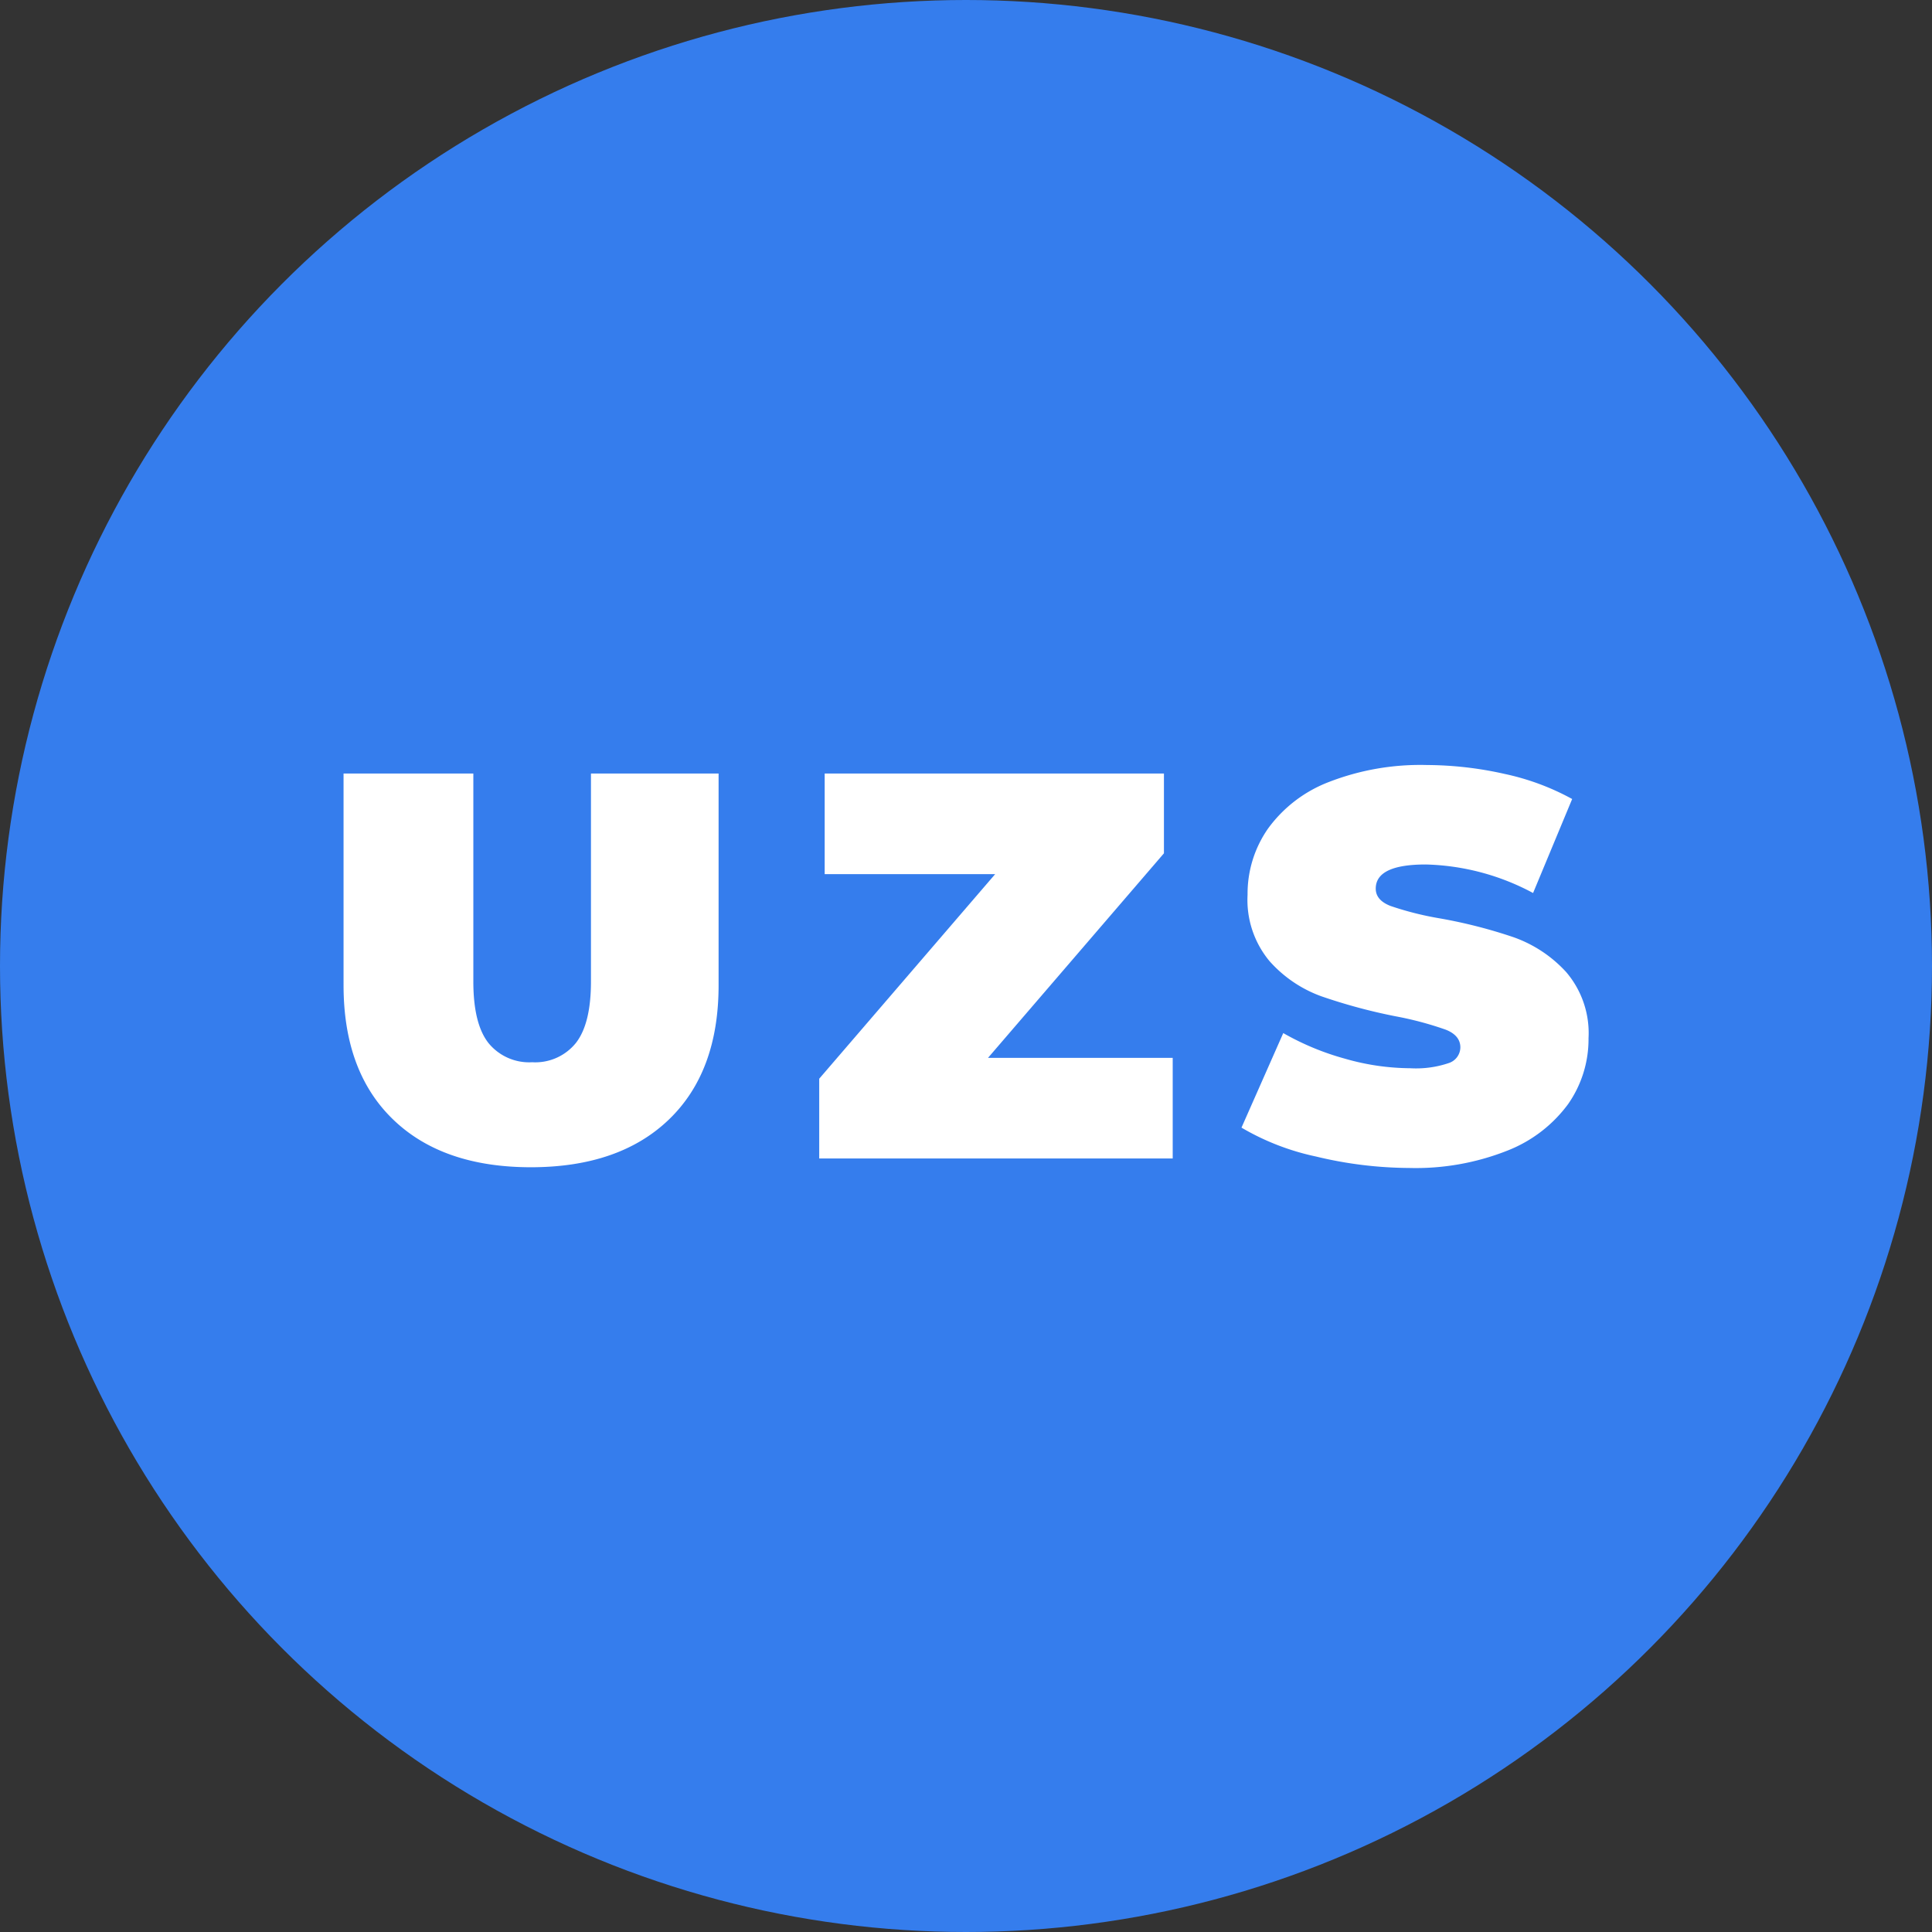
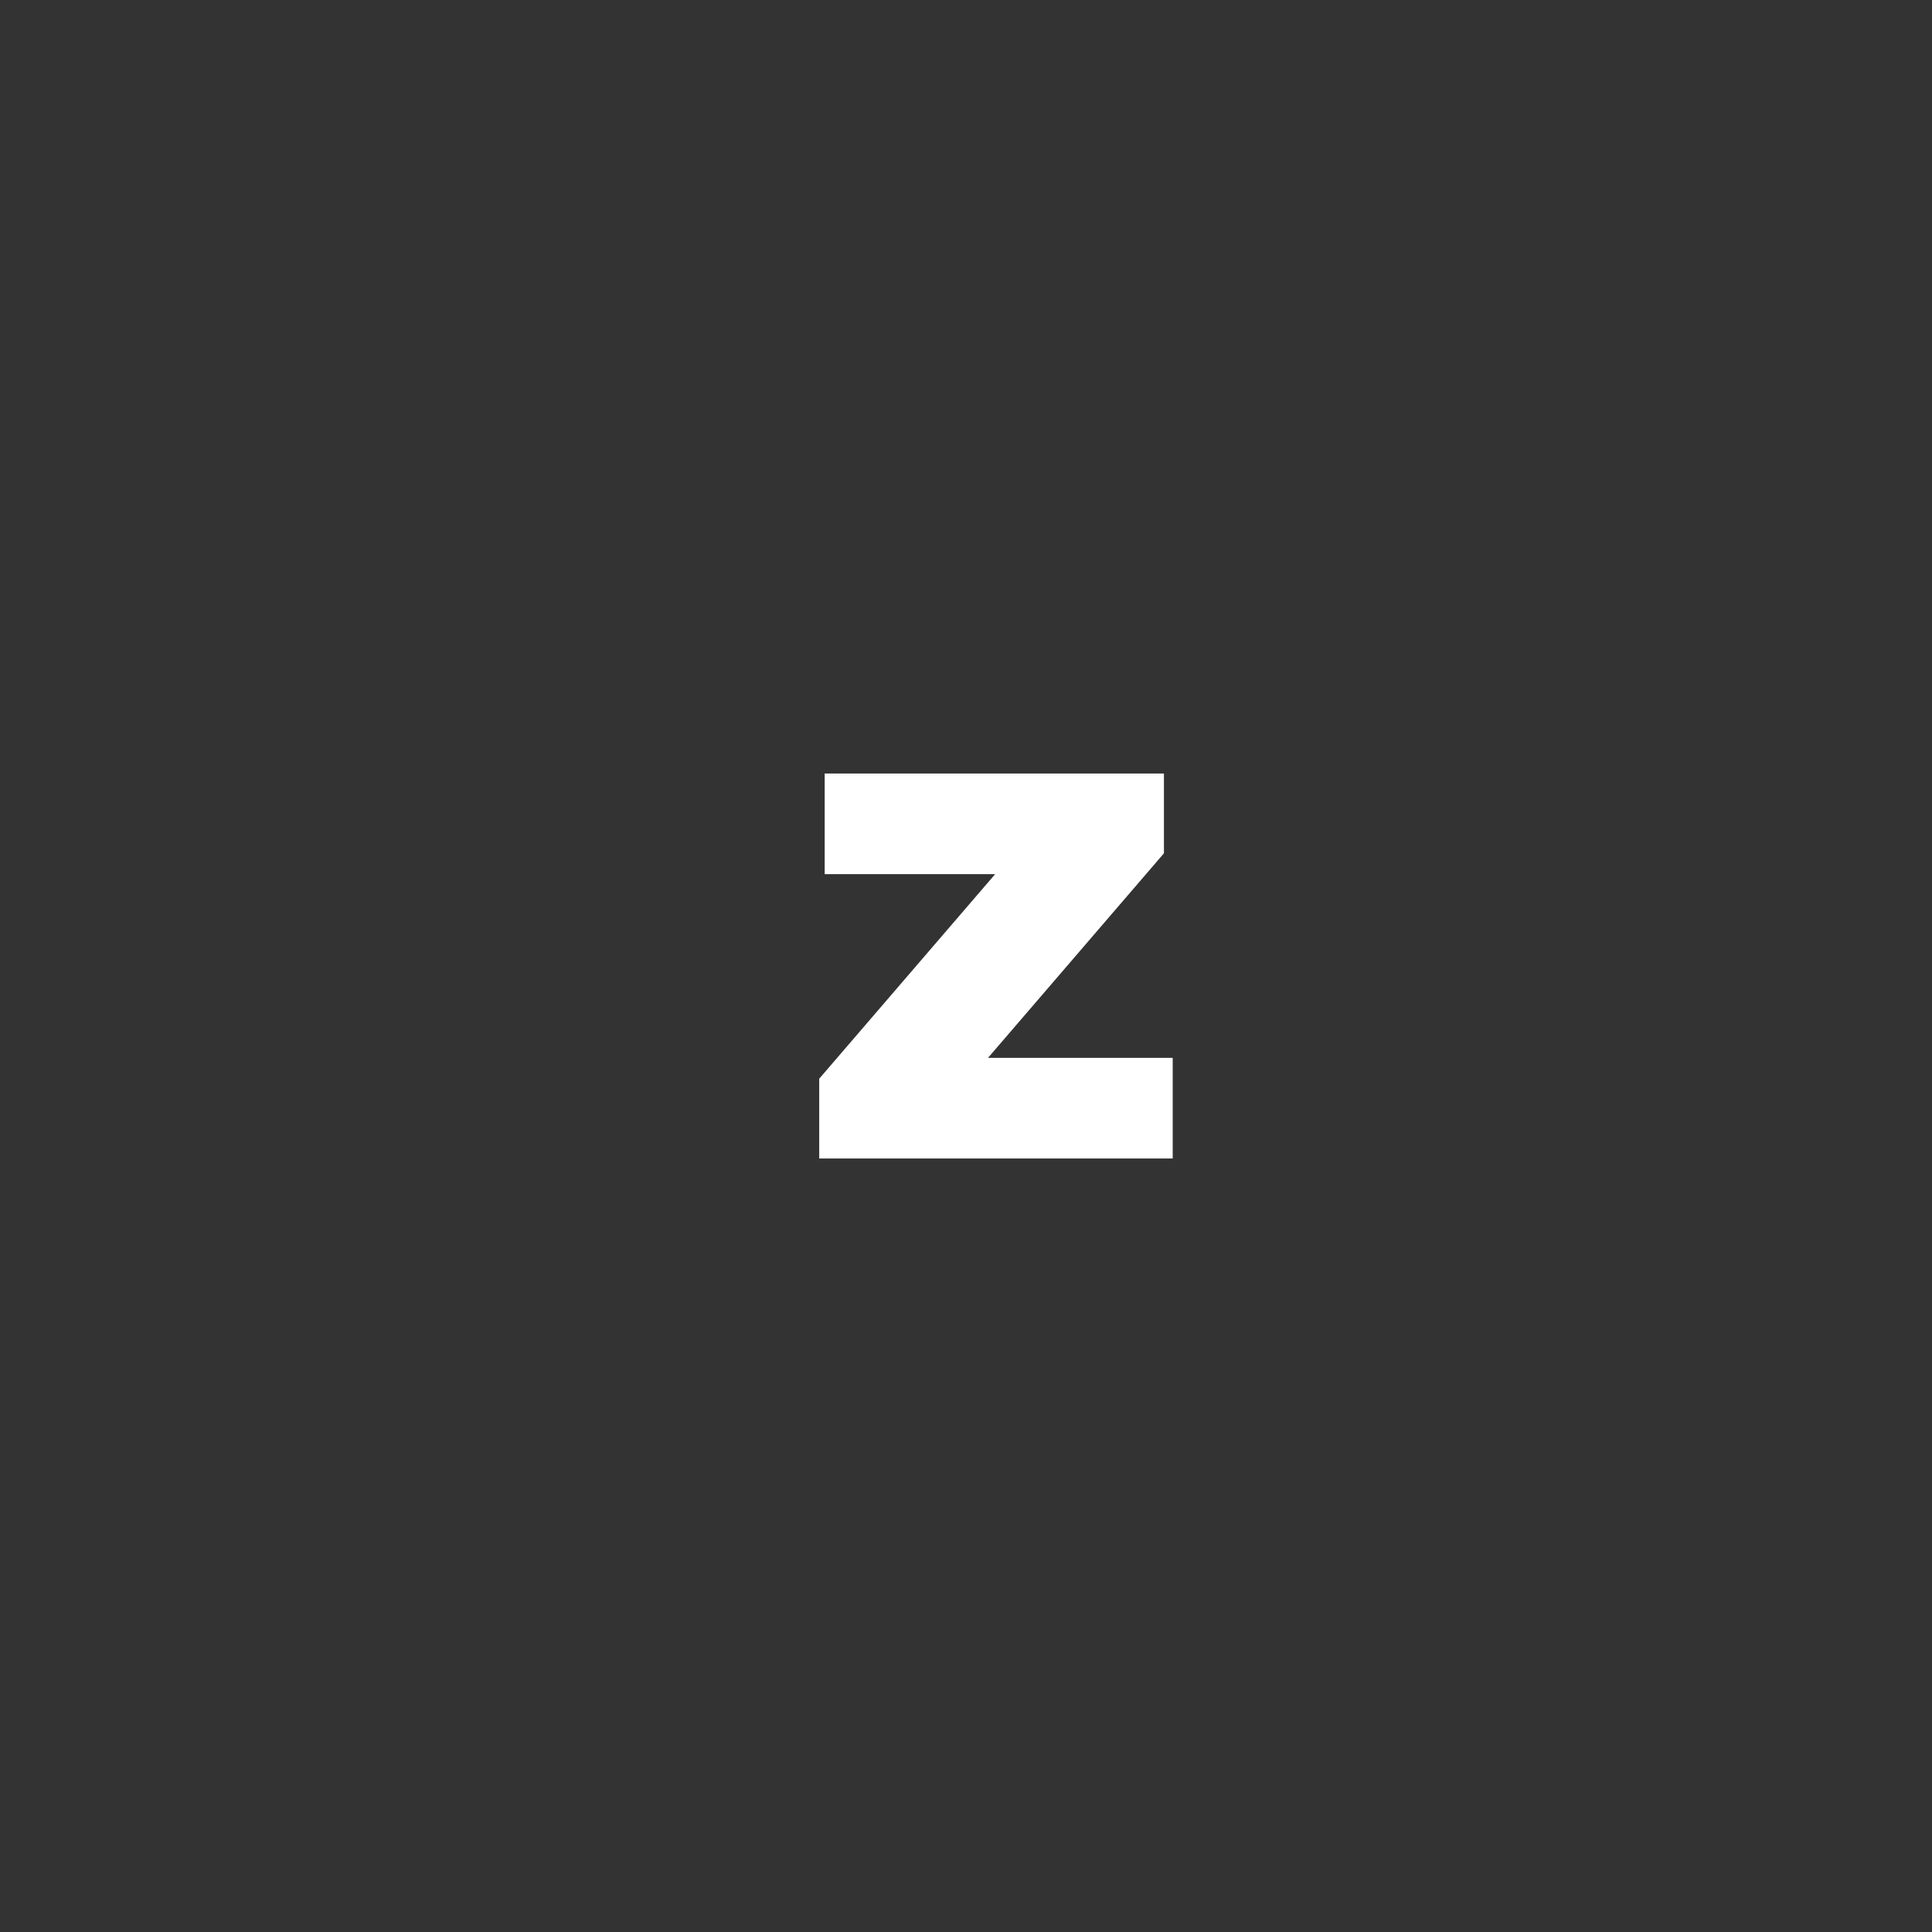
<svg xmlns="http://www.w3.org/2000/svg" id="Layer_1" data-name="Layer 1" width="216" height="216" viewBox="0 0 216 216">
  <rect x="0" y="0" width="216" height="216" fill="#333333" stroke="none" />
  <defs>
    <style>
      .cls-1 {
        fill: #357ded;
      }

      .cls-2 {
        fill: #fff;
      }
    </style>
  </defs>
  <title>coin-uzs</title>
-   <circle class="cls-1" cx="108" cy="108" r="108" />
  <g>
-     <path class="cls-2" d="M43.94,125.15q-5.53-5.34-5.53-15V86.48H52.92v23.24c0,3.16.56,5.45,1.69,6.89a5.87,5.87,0,0,0,4.89,2.15,5.83,5.83,0,0,0,4.88-2.15c1.13-1.44,1.69-3.73,1.69-6.89V86.48H80.34v23.67q0,9.66-5.54,15T59.37,130.5Q49.47,130.5,43.94,125.15Z" />
    <path class="cls-2" d="M131.11,118.27v11.25H91.59V120.6l19.67-22.87H92.2V86.48h37.93V95.4l-19.67,22.87Z" />
-     <path class="cls-2" d="M147.13,129.3a27.74,27.74,0,0,1-8.33-3.23l4.67-10.57a29.74,29.74,0,0,0,6.89,2.86,26.78,26.78,0,0,0,7.31,1.07,11.41,11.41,0,0,0,4.31-.58,1.87,1.87,0,0,0,1.29-1.75c0-.9-.57-1.58-1.69-2a37.52,37.52,0,0,0-5.57-1.48,62.28,62.28,0,0,1-8.3-2.24,14.21,14.21,0,0,1-5.78-3.93,10.69,10.69,0,0,1-2.45-7.41,12.72,12.72,0,0,1,2.27-7.38,15.06,15.06,0,0,1,6.79-5.22,28.26,28.26,0,0,1,11-1.91,40.19,40.19,0,0,1,8.7,1,27.58,27.58,0,0,1,7.53,2.8l-4.37,10.51a26.69,26.69,0,0,0-12-3.19q-5.59,0-5.59,2.7c0,.86.55,1.51,1.66,1.94a35.17,35.17,0,0,0,5.47,1.38,55.74,55.74,0,0,1,8.3,2.12,14.5,14.5,0,0,1,5.87,3.9,10.5,10.5,0,0,1,2.49,7.38,12.66,12.66,0,0,1-2.27,7.35,15.37,15.37,0,0,1-6.8,5.22,27.82,27.82,0,0,1-11,1.94A45.07,45.07,0,0,1,147.13,129.3Z" />
  </g>
</svg>